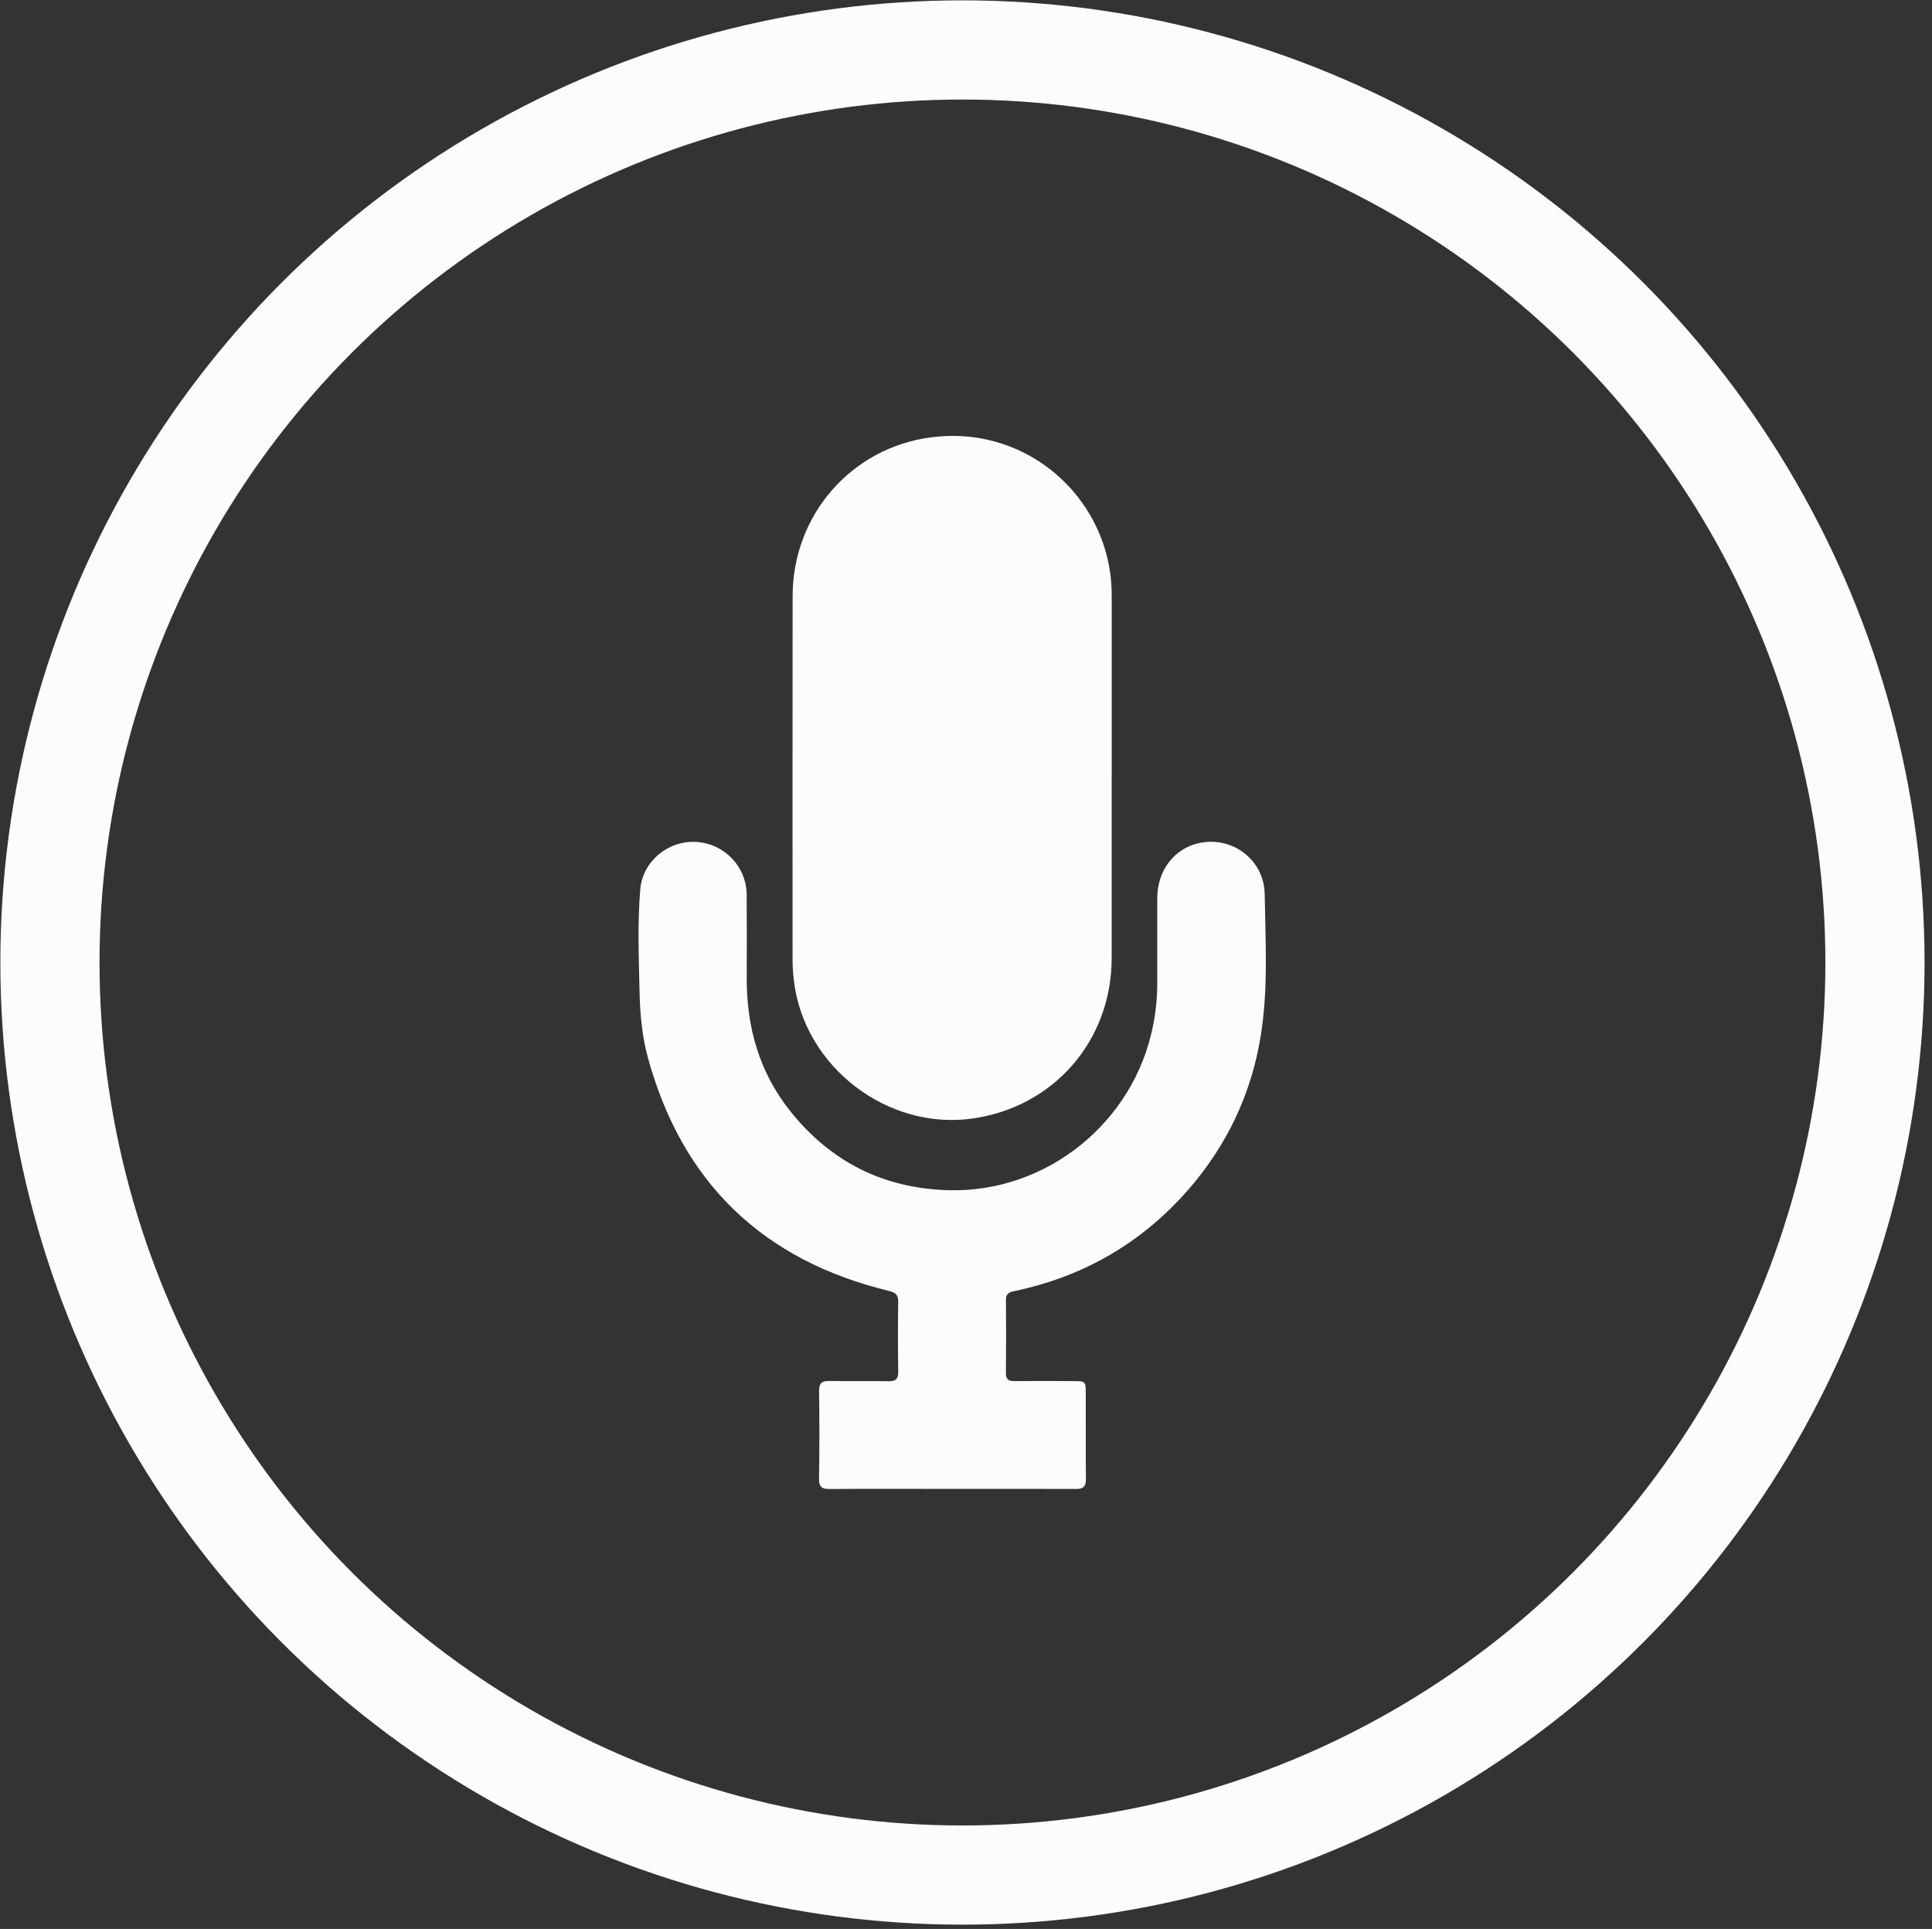
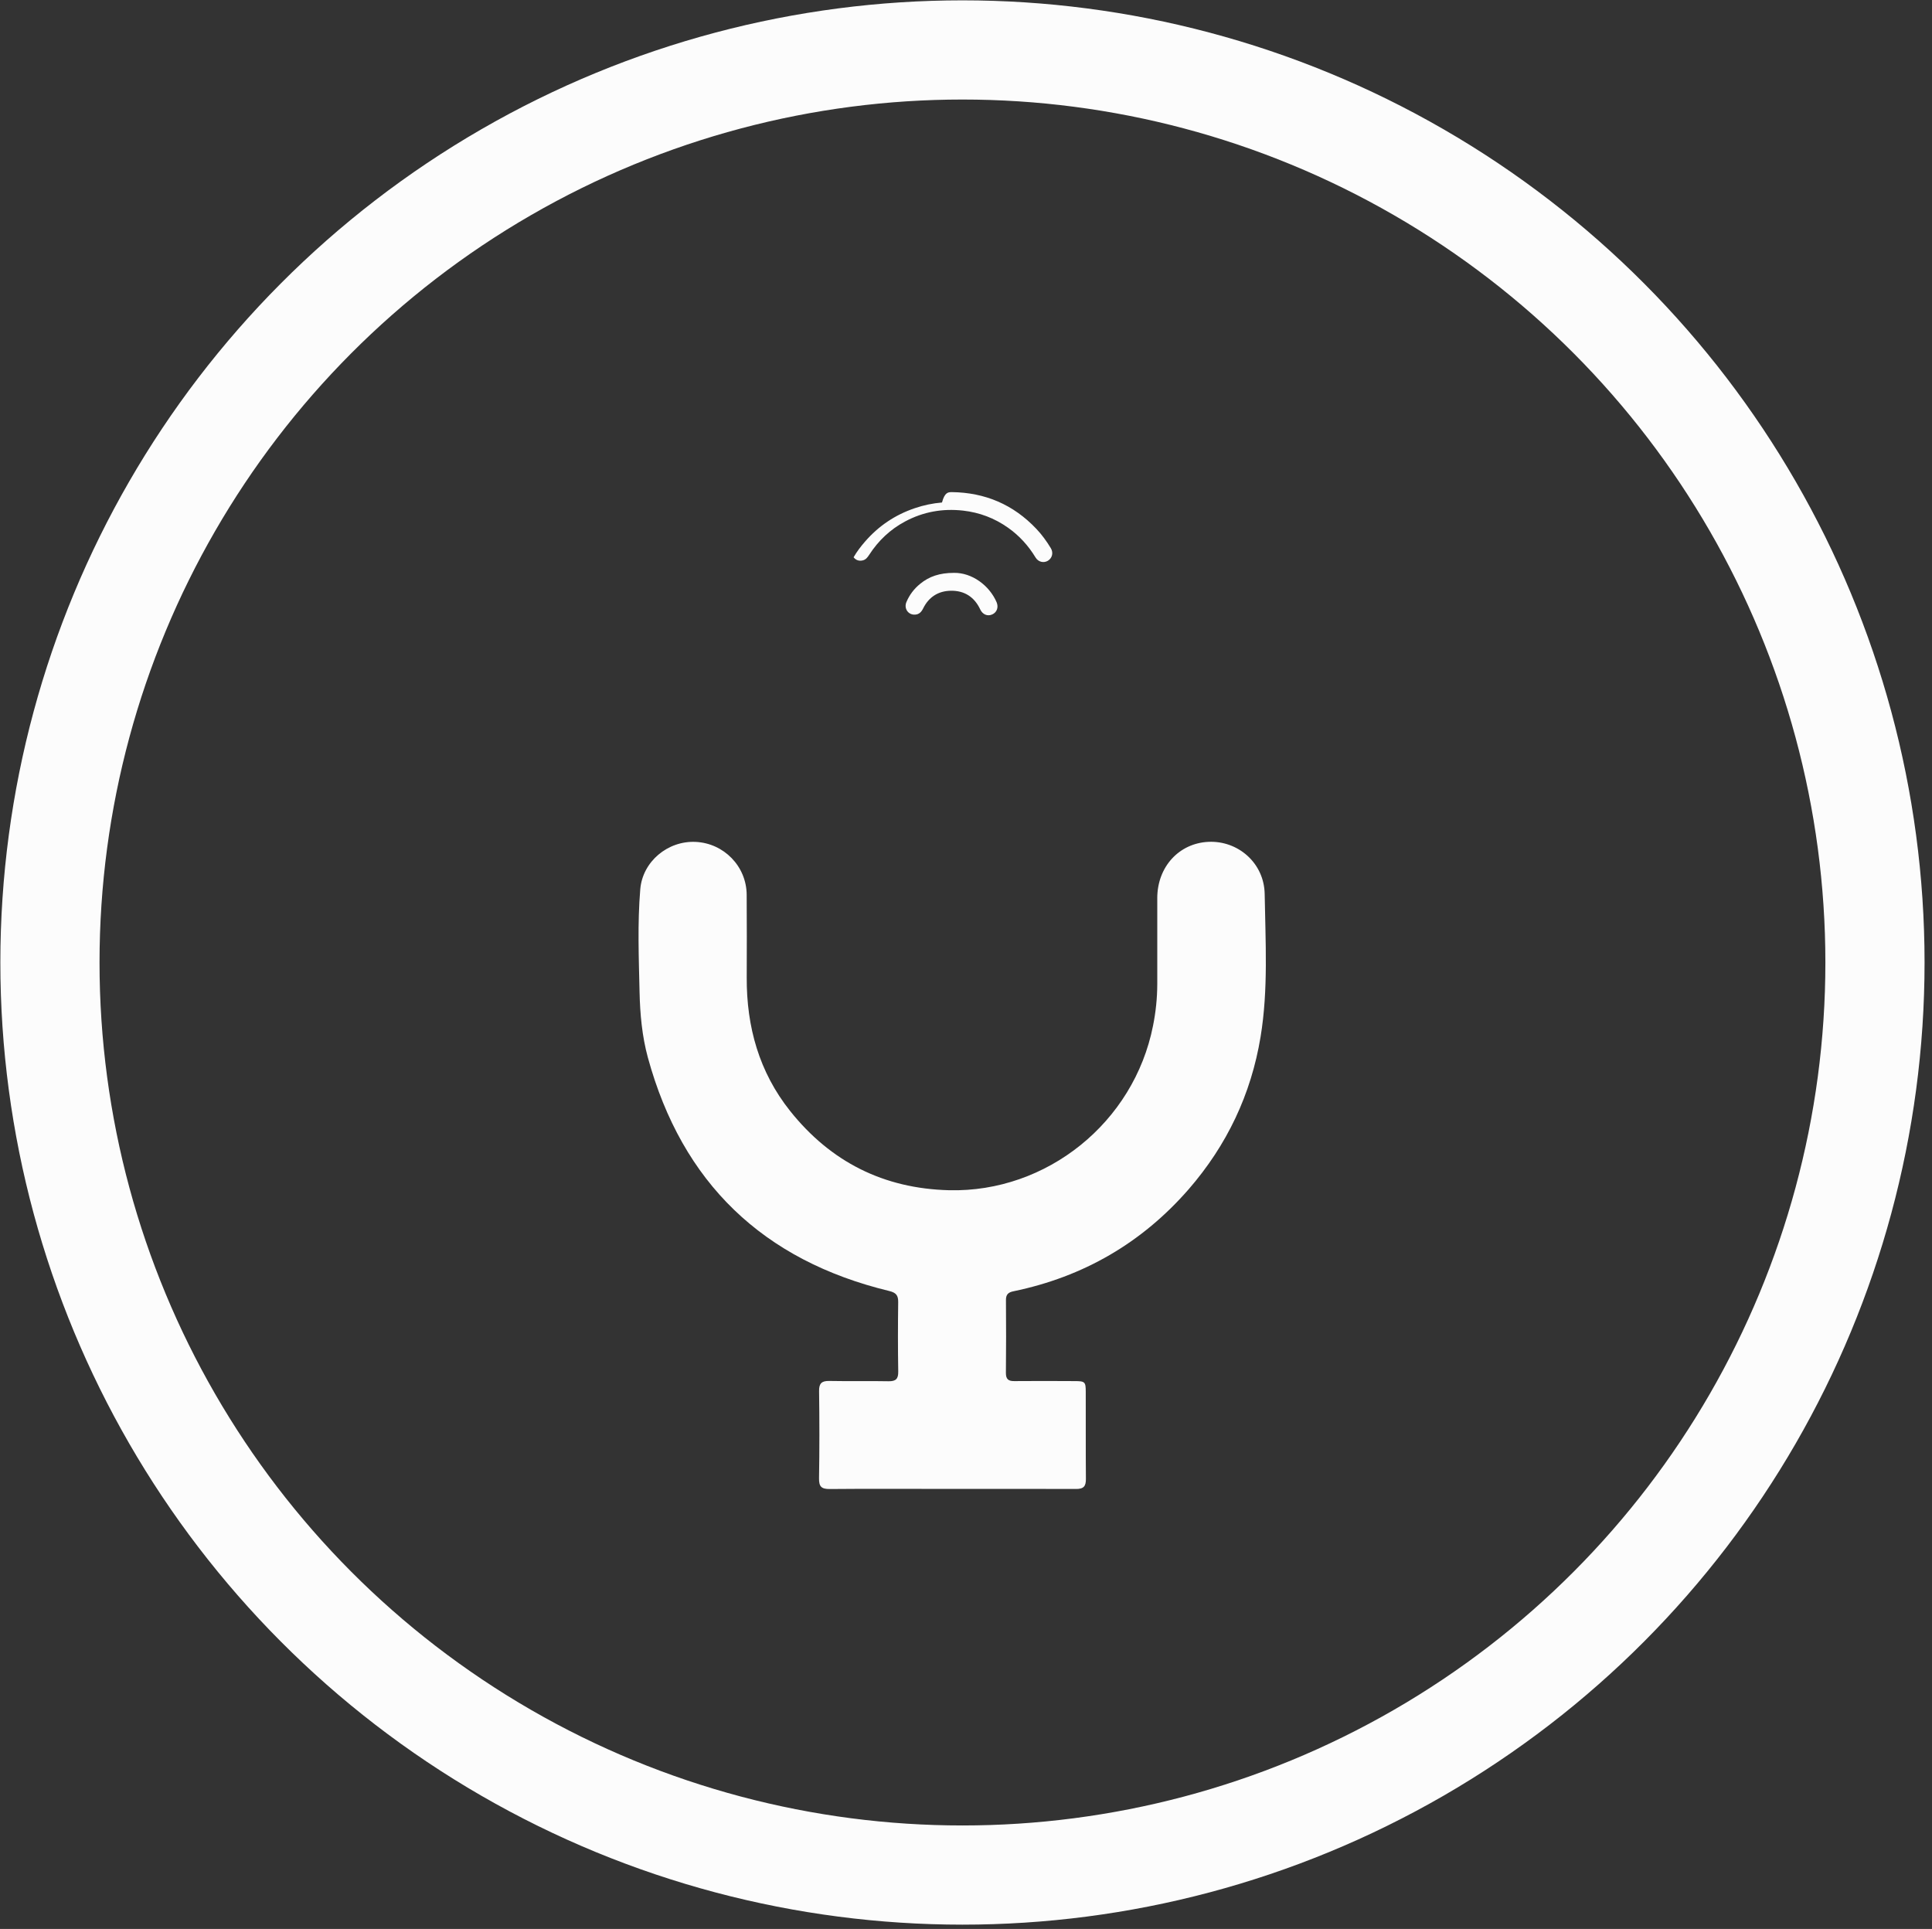
<svg xmlns="http://www.w3.org/2000/svg" version="1.1" id="Layer_1" x="0px" y="0px" width="38.688px" height="38.625px" viewBox="0 0 38.688 38.625" enable-background="new 0 0 38.688 38.625" xml:space="preserve">
  <rect x="0" y="0" width="38.688" height="38.625" fill="#333333" stroke="none" />
  <circle fill="none" stroke="#FCFCFC" stroke-width="1.986" stroke-miterlimit="10" cx="19.273" cy="19.273" r="18.273" />
-   <path fill="#FCFCFC" d="M22.261,15.569c0,1.206,0.001,2.413,0,3.619c-0.002,1.651-1.16,2.981-2.792,3.21  c-1.695,0.236-3.345-1.025-3.567-2.725c-0.021-0.156-0.031-0.311-0.031-0.467c0-2.424-0.002-4.847,0.001-7.271  c0.002-1.617,1.168-2.967,2.77-3.178c1.81-0.239,3.36,1.039,3.591,2.727c0.022,0.161,0.029,0.321,0.029,0.483V15.569z" />
  <path fill="#FCFCFC" d="M19.064,29.814c-0.814,0-1.63-0.006-2.445,0.002c-0.17,0.002-0.221-0.047-0.218-0.217  c0.01-0.58,0.009-1.162,0.001-1.742c-0.003-0.156,0.052-0.207,0.202-0.205c0.396,0.008,0.793-0.002,1.188,0.006  c0.146,0.002,0.197-0.045,0.195-0.193c-0.008-0.463-0.007-0.926-0.001-1.389c0.002-0.137-0.04-0.191-0.179-0.225  c-2.526-0.611-4.147-2.164-4.834-4.676c-0.116-0.428-0.156-0.867-0.166-1.31c-0.015-0.686-0.043-1.372,0.014-2.057  c0.046-0.557,0.552-0.976,1.108-0.95c0.567,0.026,1.02,0.49,1.023,1.059c0.004,0.553,0.003,1.106,0.001,1.659  c-0.004,0.986,0.248,1.89,0.868,2.669c0.813,1.02,1.873,1.555,3.185,1.588c1.954,0.047,3.7-1.355,4.083-3.293  c0.055-0.273,0.084-0.551,0.085-0.831c0-0.575-0.001-1.15,0-1.726c0.001-0.625,0.435-1.099,1.026-1.126  c0.591-0.027,1.115,0.424,1.125,1.045c0.015,0.953,0.074,1.91-0.082,2.858c-0.19,1.154-0.674,2.17-1.438,3.051  c-0.937,1.076-2.11,1.756-3.509,2.045c-0.104,0.021-0.153,0.063-0.152,0.176c0.004,0.486,0.004,0.973-0.001,1.457  c-0.001,0.125,0.047,0.168,0.168,0.166c0.402-0.004,0.805-0.002,1.206,0c0.209,0,0.225,0.014,0.225,0.215  c0.002,0.582-0.002,1.162,0.003,1.742c0.001,0.148-0.043,0.205-0.202,0.203C20.718,29.811,19.892,29.814,19.064,29.814" />
-   <path fill="#FCFCFC" d="M19.058,9.854c0.668,0.008,1.234,0.249,1.694,0.735c0.112,0.118,0.206,0.248,0.291,0.388  c0.054,0.091,0.029,0.196-0.058,0.251c-0.086,0.052-0.195,0.025-0.249-0.066c-0.143-0.236-0.325-0.436-0.55-0.595  c-0.271-0.192-0.573-0.306-0.904-0.343c-0.408-0.045-0.794,0.024-1.156,0.217c-0.299,0.159-0.537,0.385-0.721,0.669  c-0.033,0.05-0.066,0.096-0.128,0.111c-0.074,0.018-0.137-0.003-0.184-0.062c-0.05-0.062-0.056-0.131-0.016-0.2  c0.064-0.112,0.143-0.215,0.228-0.313c0.272-0.314,0.605-0.538,1-0.671c0.177-0.06,0.355-0.097,0.542-0.113  C18.918,9.856,18.987,9.856,19.058,9.854" />
-   <path fill="#FCFCFC" d="M19.055,10.988c-0.34-0.005-0.632,0.114-0.878,0.347c-0.067,0.064-0.125,0.138-0.177,0.215  c-0.043,0.064-0.104,0.1-0.183,0.085c-0.131-0.024-0.19-0.163-0.118-0.276c0.113-0.176,0.256-0.326,0.428-0.445  c0.235-0.164,0.495-0.262,0.781-0.281c0.641-0.043,1.143,0.199,1.504,0.73c0.035,0.052,0.054,0.108,0.03,0.172  c-0.024,0.066-0.071,0.108-0.141,0.119c-0.071,0.01-0.131-0.014-0.173-0.074c-0.042-0.062-0.084-0.124-0.136-0.18  c-0.215-0.24-0.483-0.374-0.803-0.411C19.146,10.984,19.101,10.988,19.055,10.988" />
+   <path fill="#FCFCFC" d="M19.058,9.854c0.668,0.008,1.234,0.249,1.694,0.735c0.112,0.118,0.206,0.248,0.291,0.388  c0.054,0.091,0.029,0.196-0.058,0.251c-0.086,0.052-0.195,0.025-0.249-0.066c-0.143-0.236-0.325-0.436-0.55-0.595  c-0.271-0.192-0.573-0.306-0.904-0.343c-0.408-0.045-0.794,0.024-1.156,0.217c-0.299,0.159-0.537,0.385-0.721,0.669  c-0.033,0.05-0.066,0.096-0.128,0.111c-0.074,0.018-0.137-0.003-0.184-0.062c0.064-0.112,0.143-0.215,0.228-0.313c0.272-0.314,0.605-0.538,1-0.671c0.177-0.06,0.355-0.097,0.542-0.113  C18.918,9.856,18.987,9.856,19.058,9.854" />
  <path fill="#FCFCFC" d="M19.103,11.471c0.355-0.006,0.706,0.246,0.854,0.588c0.043,0.102,0.005,0.204-0.089,0.245  c-0.095,0.042-0.192,0-0.239-0.101c-0.117-0.249-0.316-0.378-0.588-0.374c-0.252,0.004-0.442,0.125-0.555,0.354  c-0.034,0.069-0.08,0.119-0.159,0.124c-0.139,0.011-0.231-0.122-0.176-0.252c0.061-0.143,0.152-0.264,0.272-0.362  C18.606,11.542,18.817,11.471,19.103,11.471" />
</svg>